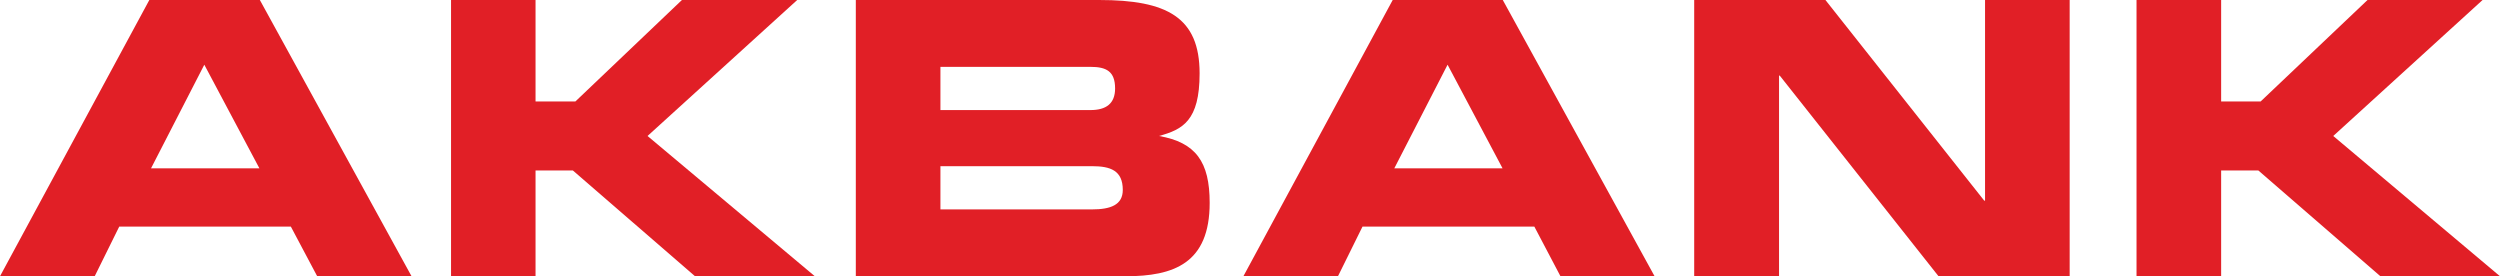
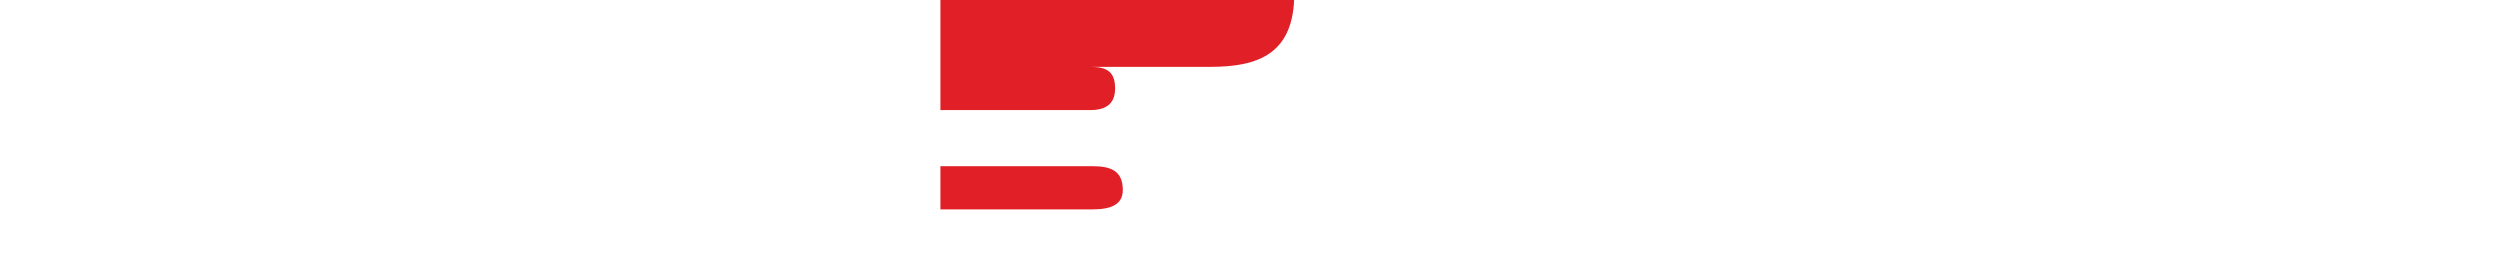
<svg xmlns="http://www.w3.org/2000/svg" id="Layer_2" data-name="Layer 2" viewBox="0 0 220.99 24.42">
  <defs>
    <style>
      .cls-1 {
        fill: #e11f26;
      }
    </style>
  </defs>
  <g id="Layer_1-2" data-name="Layer 1">
    <g>
-       <path class="cls-1" d="M0,24.42h8.37l2.17-4.39h15.17l2.33,4.39h8.34L22.97,0h-9.77L0,24.42M18.06,5.72l4.87,9.16h-9.58l4.71-9.16Z" />
-       <polyline class="cls-1" points="39.87 0 47.34 0 47.34 8.97 50.86 8.97 60.28 0 70.47 0 57.24 12.02 72.03 24.42 61.44 24.42 50.64 15.07 47.34 15.07 47.34 24.42 39.87 24.42 39.87 0" />
-       <path class="cls-1" d="M83.13,5.91h13.26c1.39,0,2.18.38,2.18,1.91,0,1.33-.78,1.91-2.18,1.91h-13.26v-3.82M75.65,24.42h23.84c4.27,0,7.44-1.14,7.44-6.49,0-3.62-1.22-5.34-4.48-5.91,2.08-.57,3.59-1.33,3.59-5.53,0-4.96-2.88-6.49-8.87-6.49h-21.52v24.42ZM83.13,14.69h13.41c1.62,0,2.71.38,2.71,2.1,0,1.33-1.09,1.72-2.71,1.72h-13.41v-3.81Z" />
-       <path class="cls-1" d="M109.91,24.42h8.36l2.17-4.39h15.19l2.31,4.39h8.32L132.84,0h-9.73l-13.2,24.42M127.96,5.72l4.86,9.16h-9.57l4.71-9.16Z" />
-       <polyline class="cls-1" points="149.76 0 161.36 0 175.4 17.74 175.47 17.74 175.47 0 182.95 0 182.95 24.42 171.36 24.42 157.32 6.68 157.26 6.68 157.26 24.42 149.76 24.42 149.76 0" />
-       <polyline class="cls-1" points="188.86 0 196.34 0 196.34 8.97 199.83 8.97 209.28 0 219.45 0 206.25 12.02 220.99 24.42 210.42 24.42 199.63 15.07 196.34 15.07 196.34 24.42 188.86 24.42 188.86 0" />
+       <path class="cls-1" d="M83.13,5.91h13.26c1.39,0,2.18.38,2.18,1.91,0,1.33-.78,1.91-2.18,1.91h-13.26v-3.82h23.84c4.27,0,7.44-1.14,7.44-6.49,0-3.62-1.22-5.34-4.48-5.91,2.08-.57,3.59-1.33,3.59-5.53,0-4.96-2.88-6.49-8.87-6.49h-21.52v24.42ZM83.13,14.69h13.41c1.62,0,2.71.38,2.71,2.1,0,1.33-1.09,1.72-2.71,1.72h-13.41v-3.81Z" />
    </g>
  </g>
</svg>